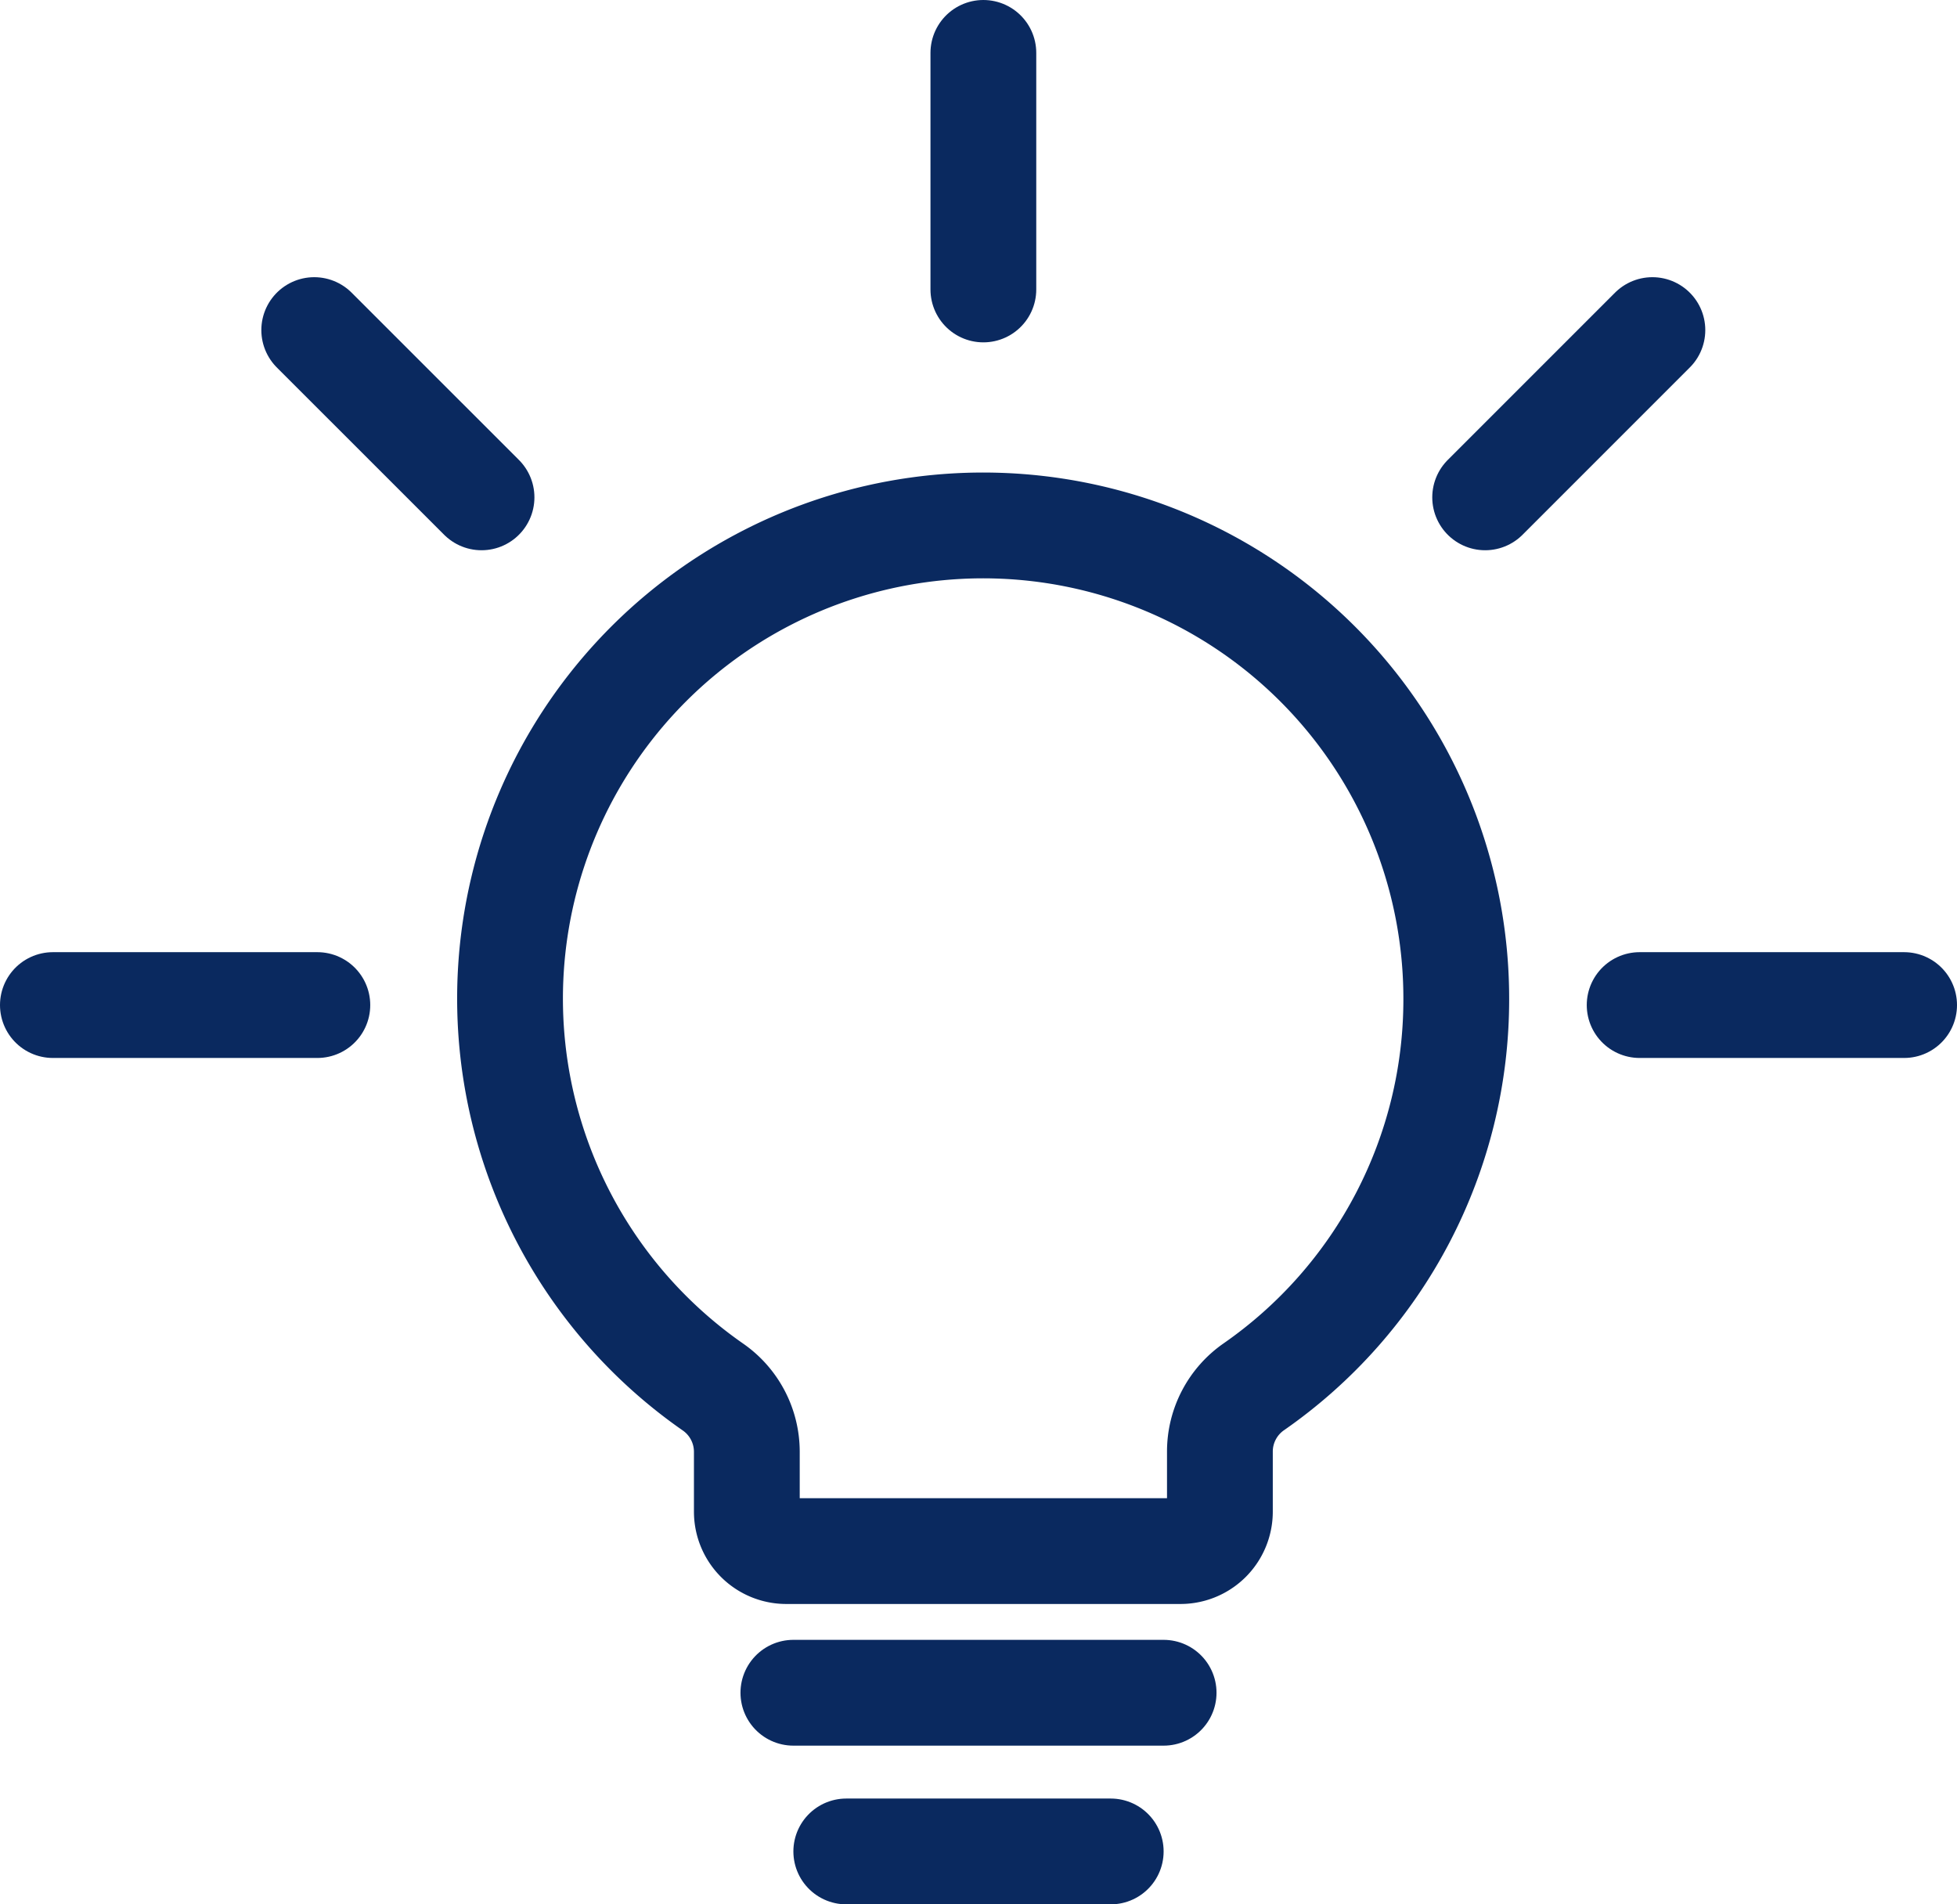
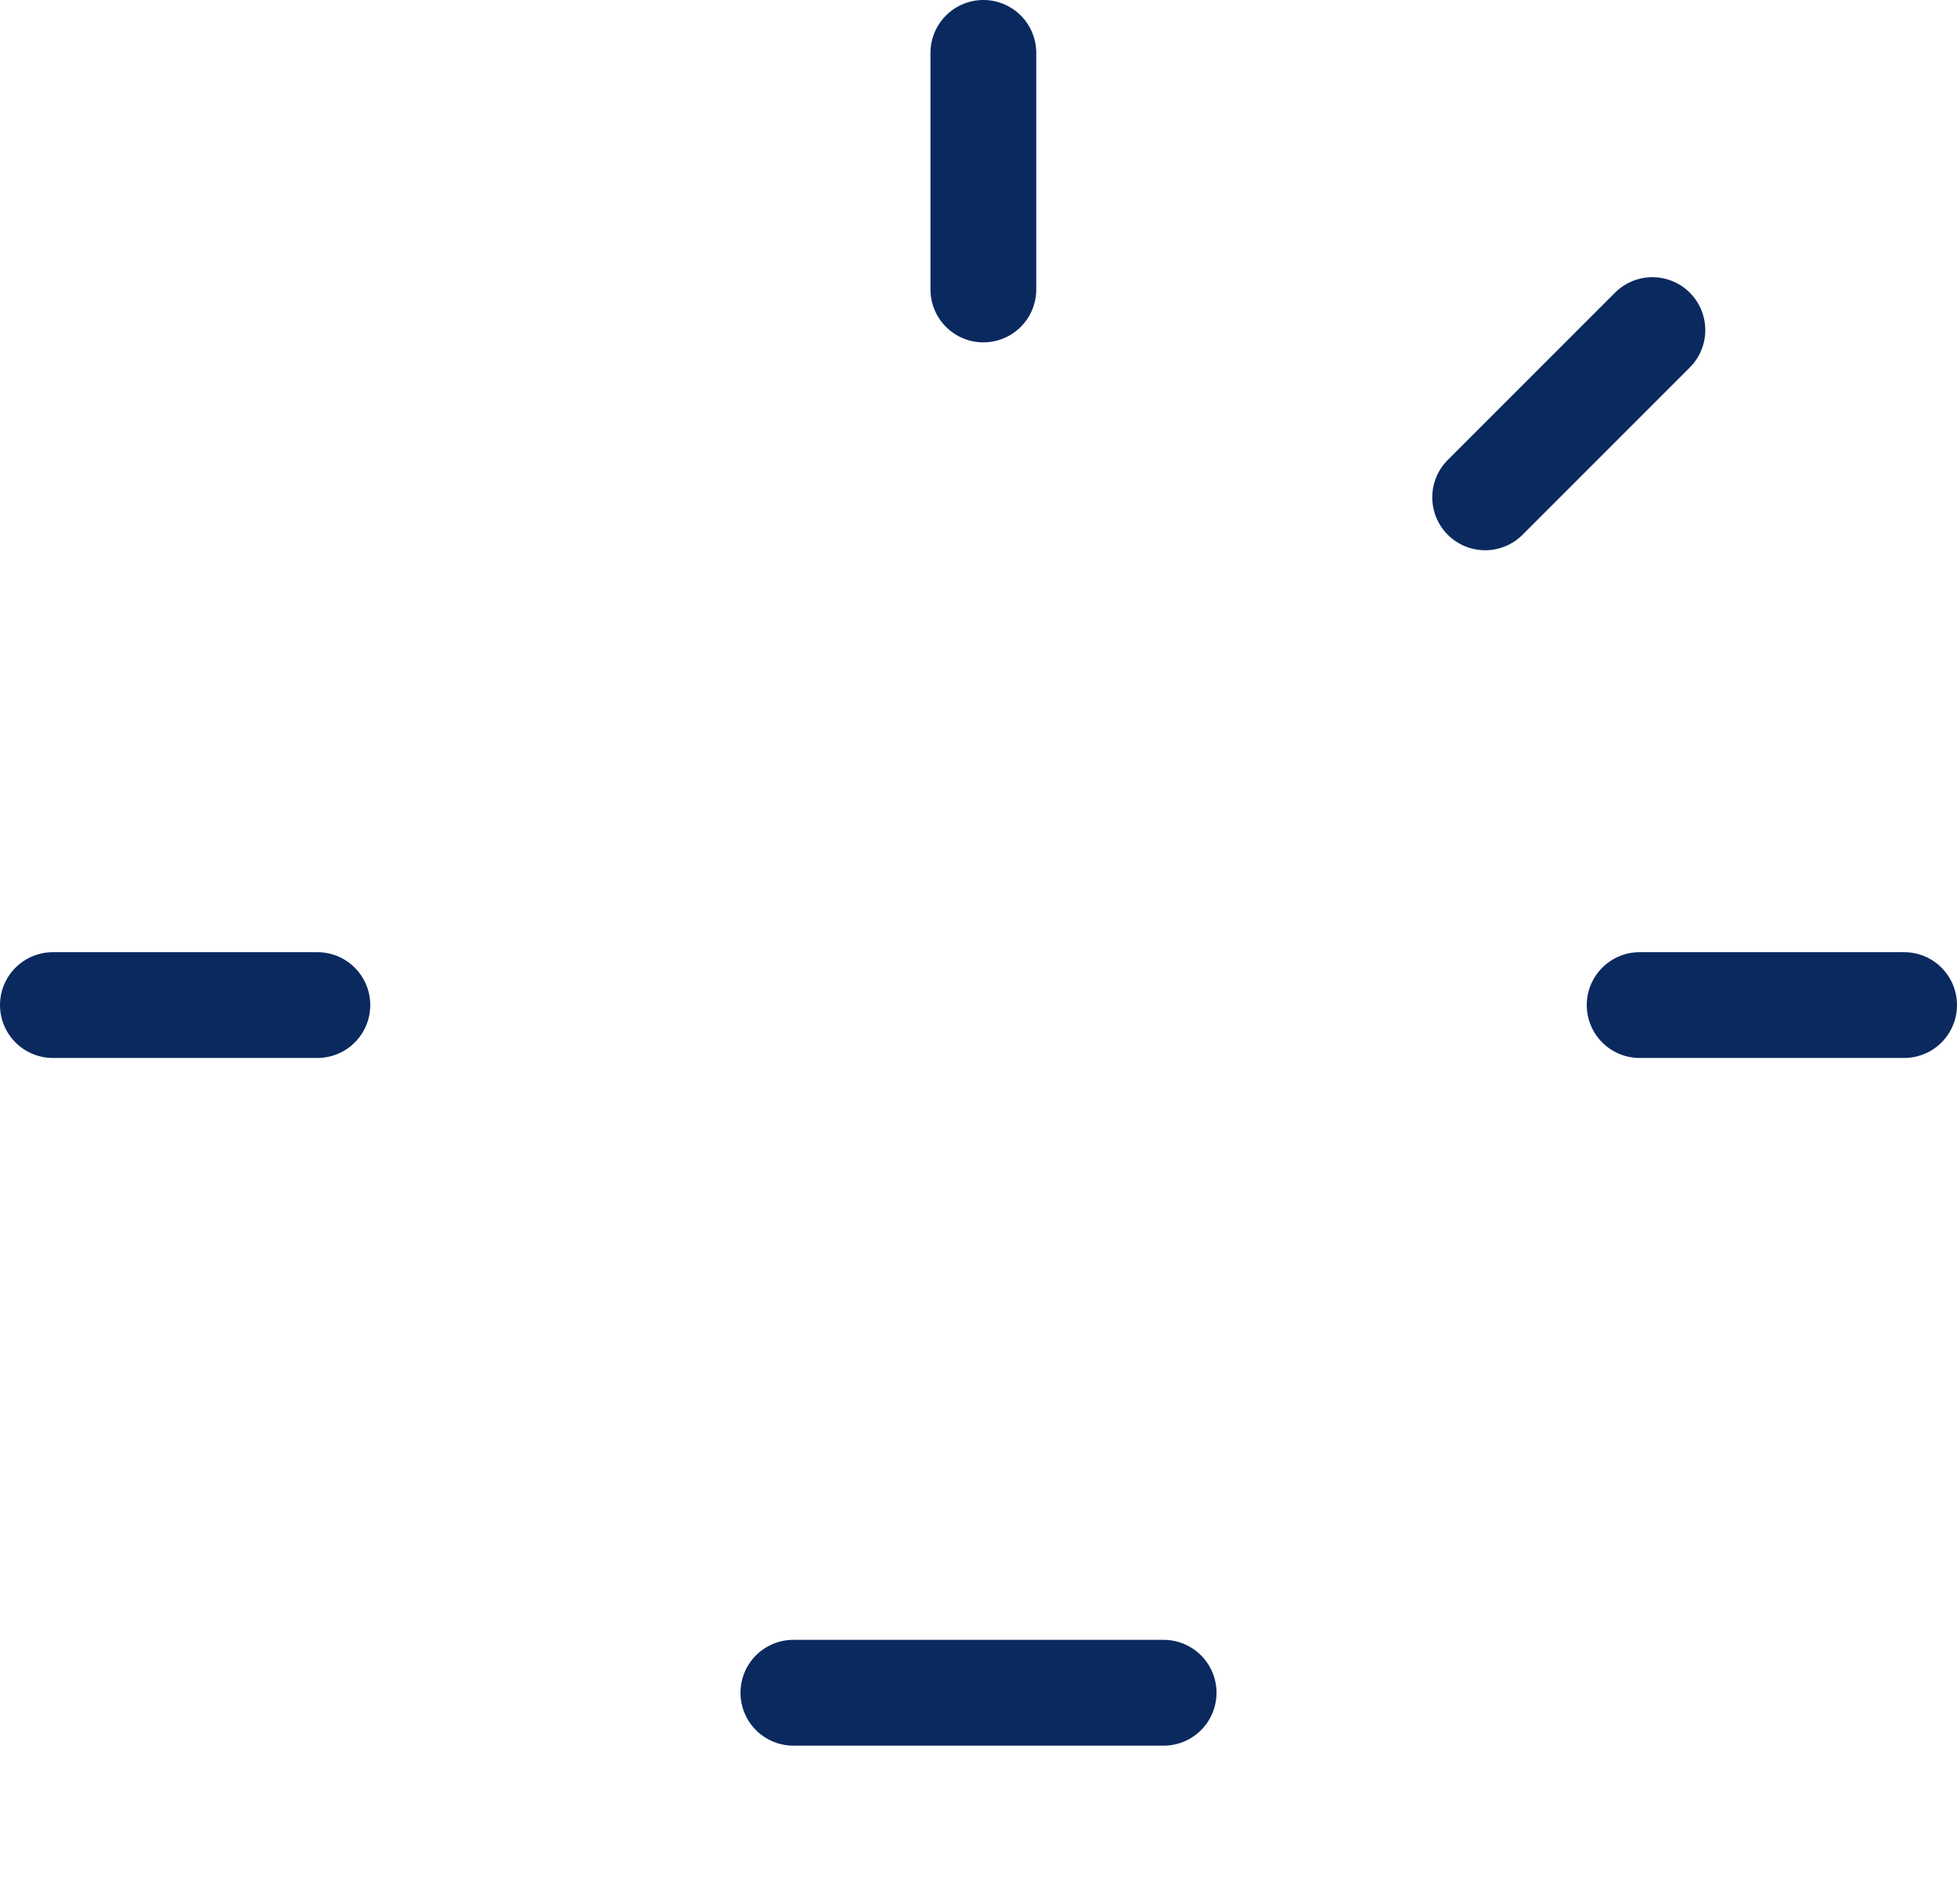
<svg xmlns="http://www.w3.org/2000/svg" width="37" height="36" viewBox="0 0 37 36">
  <g id="streamlinehq-light-bulb-shine-lamps-lights-fire-48" transform="translate(1.448 1)">
-     <line id="Linie_91" data-name="Linie 91" x1="5" transform="translate(14.552 34)" fill="none" stroke="#0a295f" stroke-linecap="round" stroke-linejoin="round" stroke-width="2" />
    <line id="Linie_92" data-name="Linie 92" x1="7" transform="translate(13.552 31)" fill="none" stroke="#0a295f" stroke-linecap="round" stroke-linejoin="round" stroke-width="2" />
    <line id="Linie_93" data-name="Linie 93" y2="4.472" transform="translate(17.144 0)" fill="none" stroke="#0a295f" stroke-linecap="round" stroke-linejoin="round" stroke-width="2" />
-     <line id="Linie_94" data-name="Linie 94" x2="3.163" y2="3.162" transform="translate(4.493 5.24)" fill="none" stroke="#0a295f" stroke-linecap="round" stroke-linejoin="round" stroke-width="2" />
    <line id="Linie_95" data-name="Linie 95" x1="3.162" y2="3.162" transform="translate(26.631 5.24)" fill="none" stroke="#0a295f" stroke-linecap="round" stroke-linejoin="round" stroke-width="2" />
    <line id="Linie_96" data-name="Linie 96" x2="5" transform="translate(-0.448 18)" fill="none" stroke="#0a295f" stroke-linecap="round" stroke-linejoin="round" stroke-width="2" />
    <line id="Linie_97" data-name="Linie 97" x1="5" transform="translate(29.552 18)" fill="none" stroke="#0a295f" stroke-linecap="round" stroke-linejoin="round" stroke-width="2" />
-     <path id="Pfad_614" data-name="Pfad 614" d="M23.9,15.448a8.945,8.945,0,1,0-14.056,7.33A1.491,1.491,0,0,1,10.487,24v1.136a.745.745,0,0,0,.745.745h7.454a.745.745,0,0,0,.745-.745V24a1.491,1.491,0,0,1,.64-1.224A8.915,8.915,0,0,0,23.9,15.448Z" transform="translate(2.185 2.441)" fill="none" stroke="#0a295f" stroke-linecap="round" stroke-linejoin="round" stroke-width="2" />
  </g>
</svg>